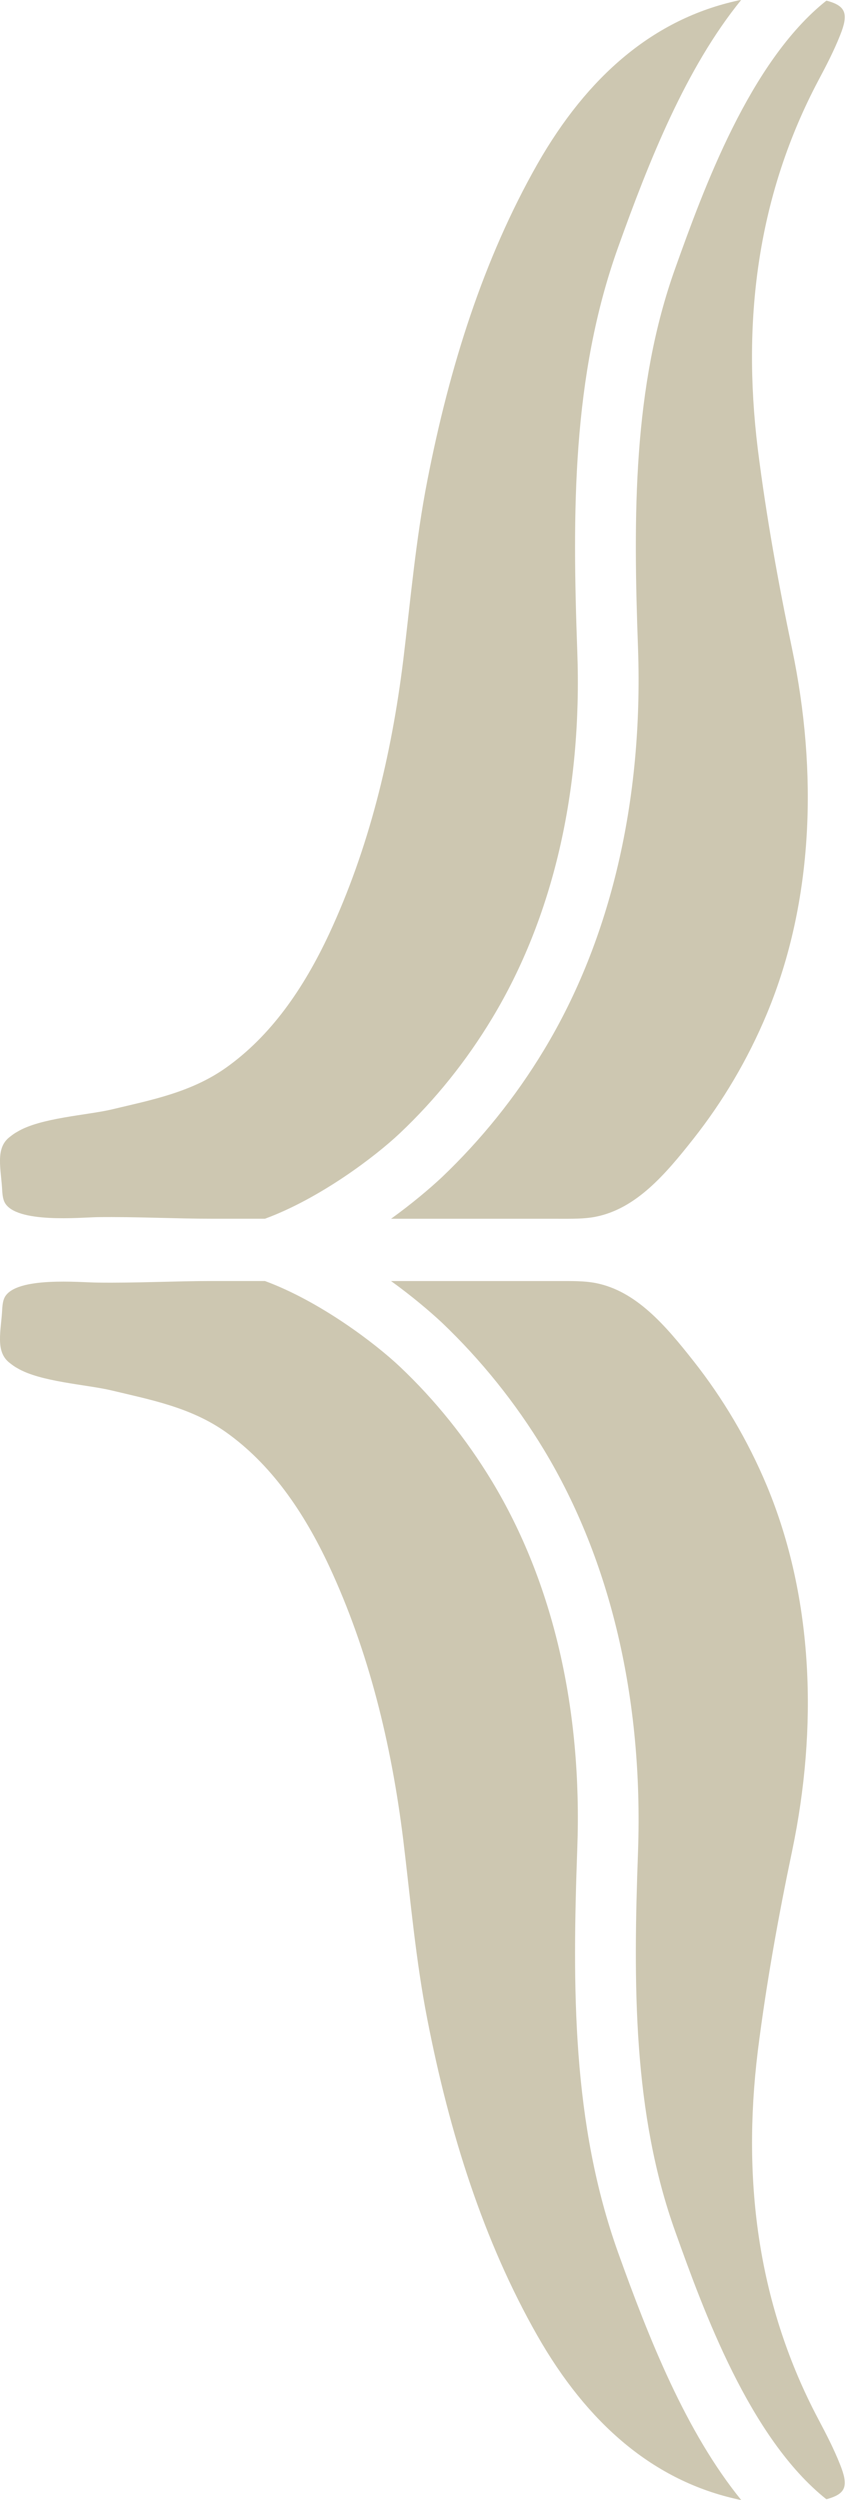
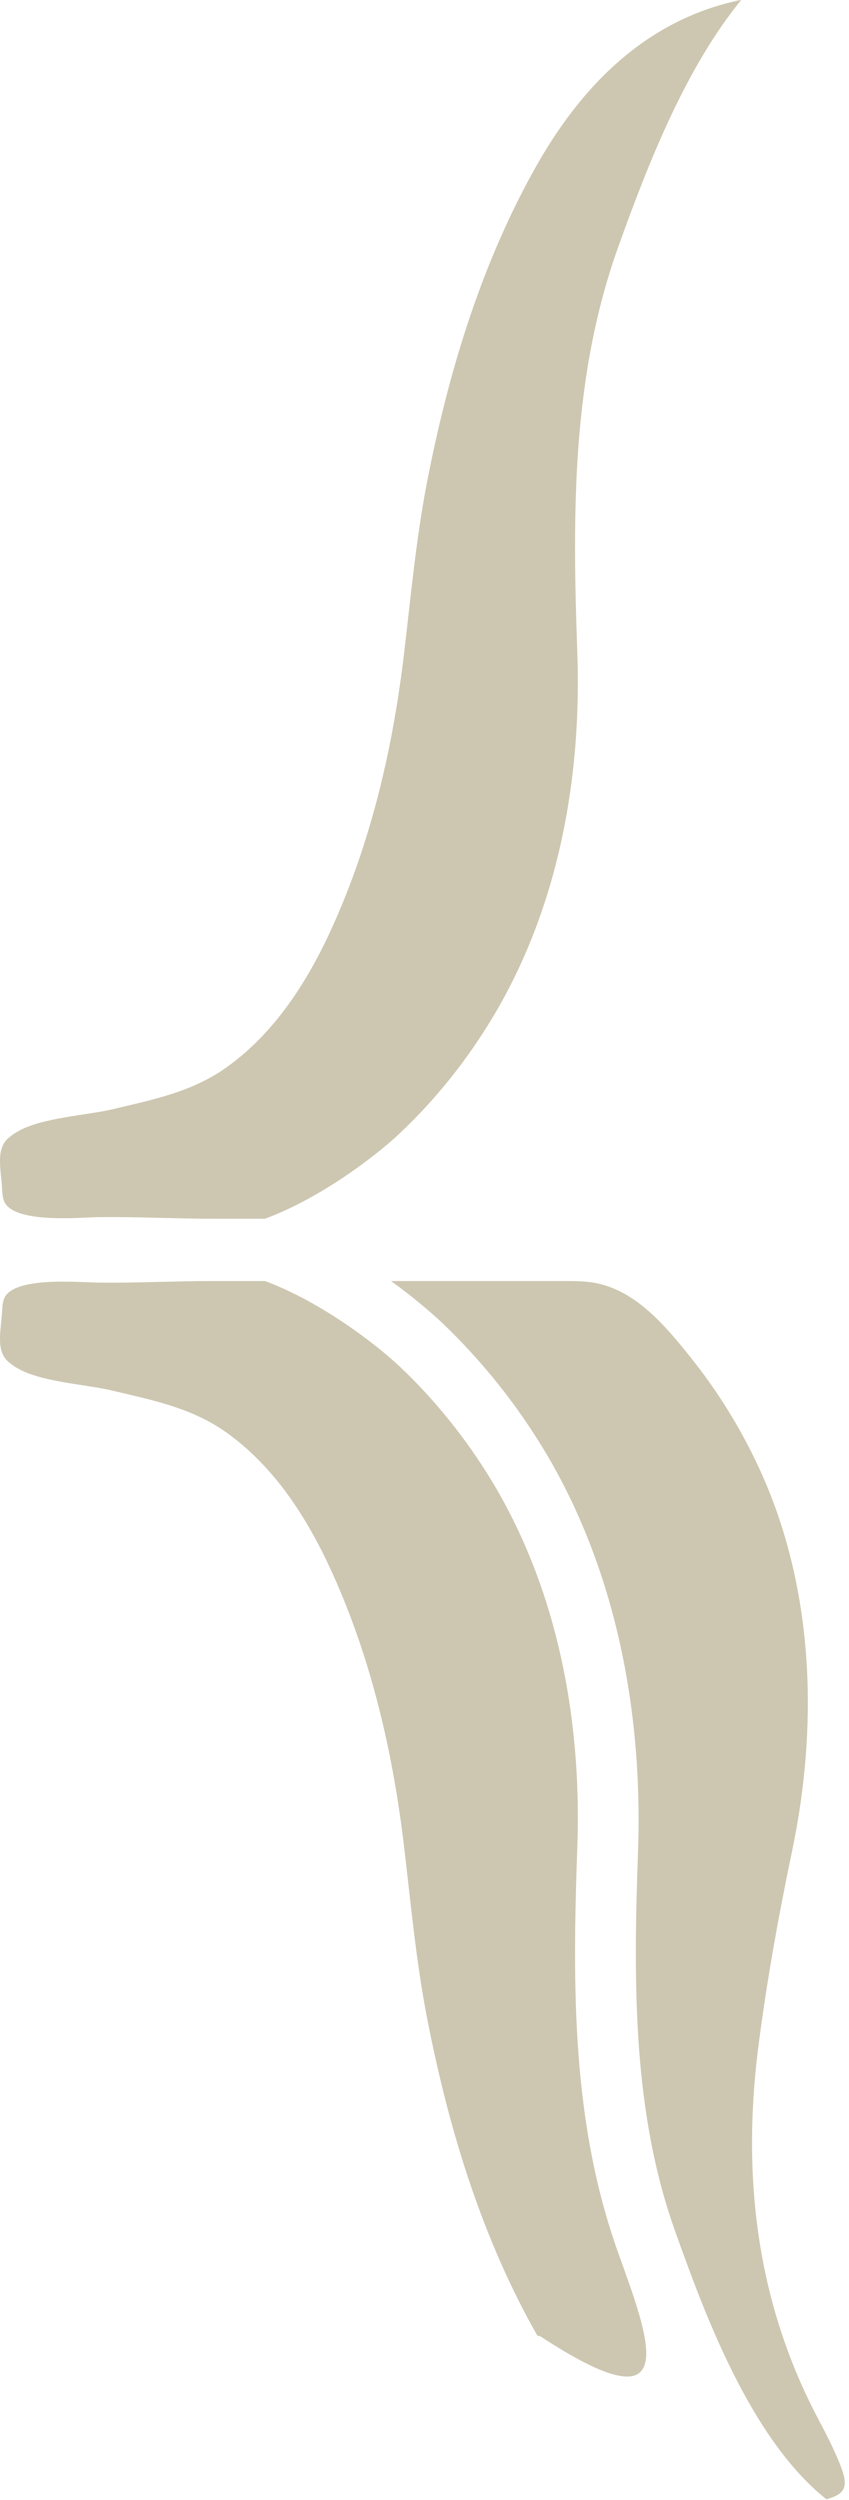
<svg xmlns="http://www.w3.org/2000/svg" version="1.1" id="Layer_1" x="0px" y="0px" width="34px" height="100px" viewBox="0 0 34 100" enable-background="new 0 0 34 100" xml:space="preserve">
  <path fill="#CDC7B1" d="M15.662,51.244c0.832,0.6,1.538,1.199,2.03,1.656c1.571,1.496,2.952,3.211,4.09,5.09  c2.682,4.436,3.977,9.993,3.77,16.042c-0.193,5.328-0.215,10.488,1.496,15.249c1.117,3.119,2.971,8.246,6.043,10.688  c0.018-0.012,0.033,0,0.055-0.012c0.736-0.213,0.84-0.52,0.496-1.377c-0.25-0.631-0.559-1.225-0.873-1.818  c-2.373-4.48-3.072-9.415-2.42-14.729c0.342-2.709,0.824-5.379,1.379-8.023c1.016-4.875,0.867-10.043-1.012-14.565  c-0.773-1.848-1.775-3.523-2.941-5c-1.129-1.432-2.299-2.805-3.92-3.123c-0.459-0.088-0.945-0.08-1.512-0.08h-3.521h-3.16V51.244z" />
-   <path fill="#CDC7B1" d="M24.753,90.102c-1.85-5.169-1.834-10.581-1.635-16.151c0.207-5.621-0.982-10.672-3.416-14.7  c-1.027-1.693-2.264-3.238-3.685-4.58c-0.996-0.941-3.205-2.617-5.406-3.43h-0.078H9.839H8.544c-1.543,0-3.093,0.084-4.638,0.063  c-0.68-0.004-3.262-0.258-3.717,0.586c-0.066,0.125-0.086,0.283-0.098,0.434c-0.039,0.902-0.305,1.74,0.303,2.199  c0.096,0.074,0.188,0.145,0.291,0.199c0.93,0.559,2.807,0.66,3.793,0.898c1.554,0.373,3.16,0.672,4.566,1.664  c1.793,1.27,3.109,3.16,4.145,5.378c1.572,3.379,2.48,7.063,2.959,10.926c0.292,2.404,0.502,4.834,0.966,7.191  c0.888,4.549,2.243,8.851,4.405,12.647c2.004,3.512,4.652,5.818,8.055,6.555c0.037,0.01,0.074,0.01,0.109,0.02  C27.468,97.277,25.987,93.543,24.753,90.102" />
-   <path fill="#CDC7B1" d="M15.662,48.75c0.832-0.6,1.538-1.197,2.03-1.656c1.571-1.496,2.952-3.205,4.09-5.09  c2.682-4.432,3.977-9.993,3.77-16.04c-0.193-5.332-0.215-10.491,1.496-15.252c1.115-3.113,2.971-8.244,6.043-10.684  c0.018,0.004,0.033,0.004,0.055,0.01c0.736,0.208,0.84,0.526,0.496,1.378c-0.252,0.632-0.561,1.226-0.875,1.814  c-2.373,4.489-3.072,9.415-2.42,14.727c0.342,2.712,0.824,5.38,1.379,8.024c1.016,4.877,0.867,10.049-1.012,14.563  c-0.773,1.852-1.775,3.527-2.941,5.004c-1.129,1.432-2.299,2.803-3.922,3.123c-0.457,0.09-0.943,0.08-1.51,0.08h-3.521h-3.158V48.75  z" />
+   <path fill="#CDC7B1" d="M24.753,90.102c-1.85-5.169-1.834-10.581-1.635-16.151c0.207-5.621-0.982-10.672-3.416-14.7  c-1.027-1.693-2.264-3.238-3.685-4.58c-0.996-0.941-3.205-2.617-5.406-3.43h-0.078H9.839H8.544c-1.543,0-3.093,0.084-4.638,0.063  c-0.68-0.004-3.262-0.258-3.717,0.586c-0.066,0.125-0.086,0.283-0.098,0.434c-0.039,0.902-0.305,1.74,0.303,2.199  c0.096,0.074,0.188,0.145,0.291,0.199c0.93,0.559,2.807,0.66,3.793,0.898c1.554,0.373,3.16,0.672,4.566,1.664  c1.793,1.27,3.109,3.16,4.145,5.378c1.572,3.379,2.48,7.063,2.959,10.926c0.292,2.404,0.502,4.834,0.966,7.191  c0.888,4.549,2.243,8.851,4.405,12.647c0.037,0.01,0.074,0.01,0.109,0.02  C27.468,97.277,25.987,93.543,24.753,90.102" />
  <path fill="#CDC7B1" d="M24.753,9.894c-1.85,5.163-1.834,10.578-1.635,16.152c0.207,5.615-0.982,10.672-3.416,14.696  c-1.027,1.701-2.264,3.242-3.685,4.584c-0.996,0.941-3.205,2.613-5.406,3.424h-0.078H9.839H8.544c-1.543,0-3.093-0.084-4.638-0.064  c-0.68,0.012-3.262,0.262-3.717-0.584c-0.066-0.127-0.086-0.283-0.098-0.428c-0.039-0.902-0.305-1.74,0.303-2.199  C0.49,45.4,0.582,45.33,0.686,45.275c0.93-0.566,2.807-0.664,3.793-0.898c1.554-0.373,3.16-0.672,4.566-1.664  c1.793-1.27,3.109-3.156,4.145-5.376c1.572-3.381,2.48-7.061,2.959-10.932c0.292-2.406,0.502-4.826,0.966-7.191  c0.888-4.549,2.243-8.846,4.405-12.65c2.004-3.512,4.652-5.812,8.055-6.548C29.608,0.004,29.647,0.01,29.681,0  C27.468,2.718,25.987,6.45,24.753,9.894" />
</svg>